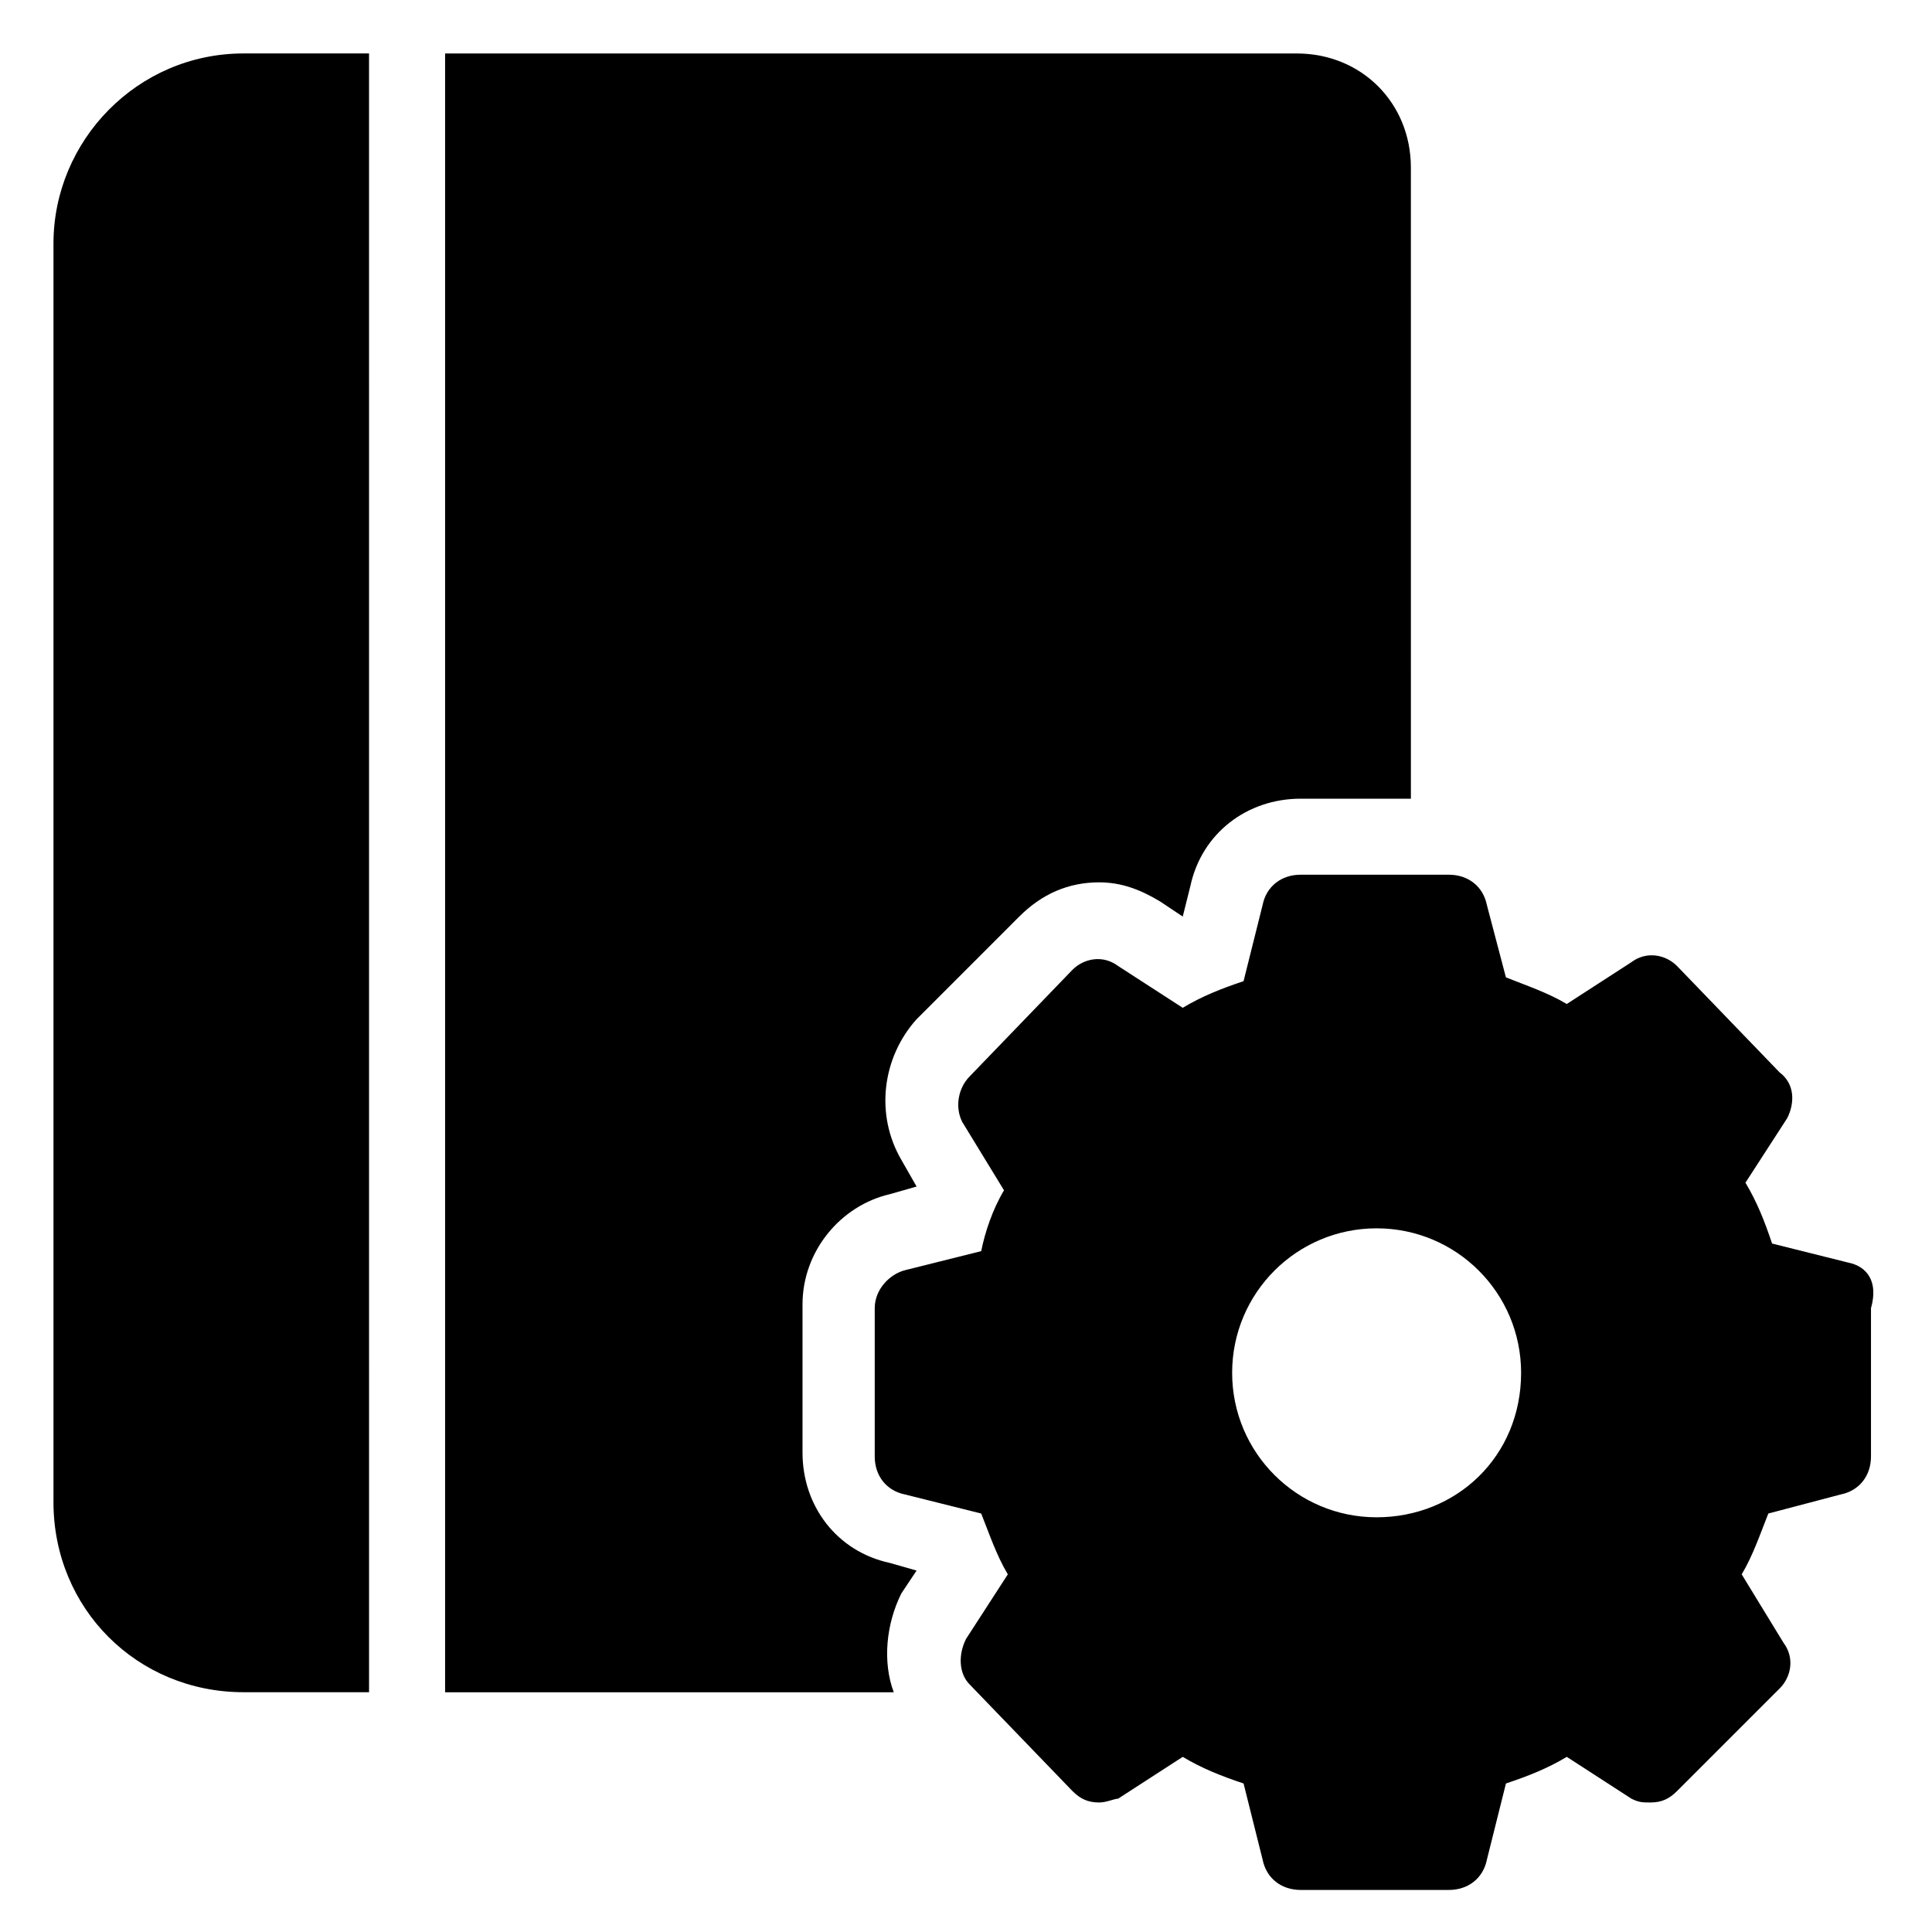
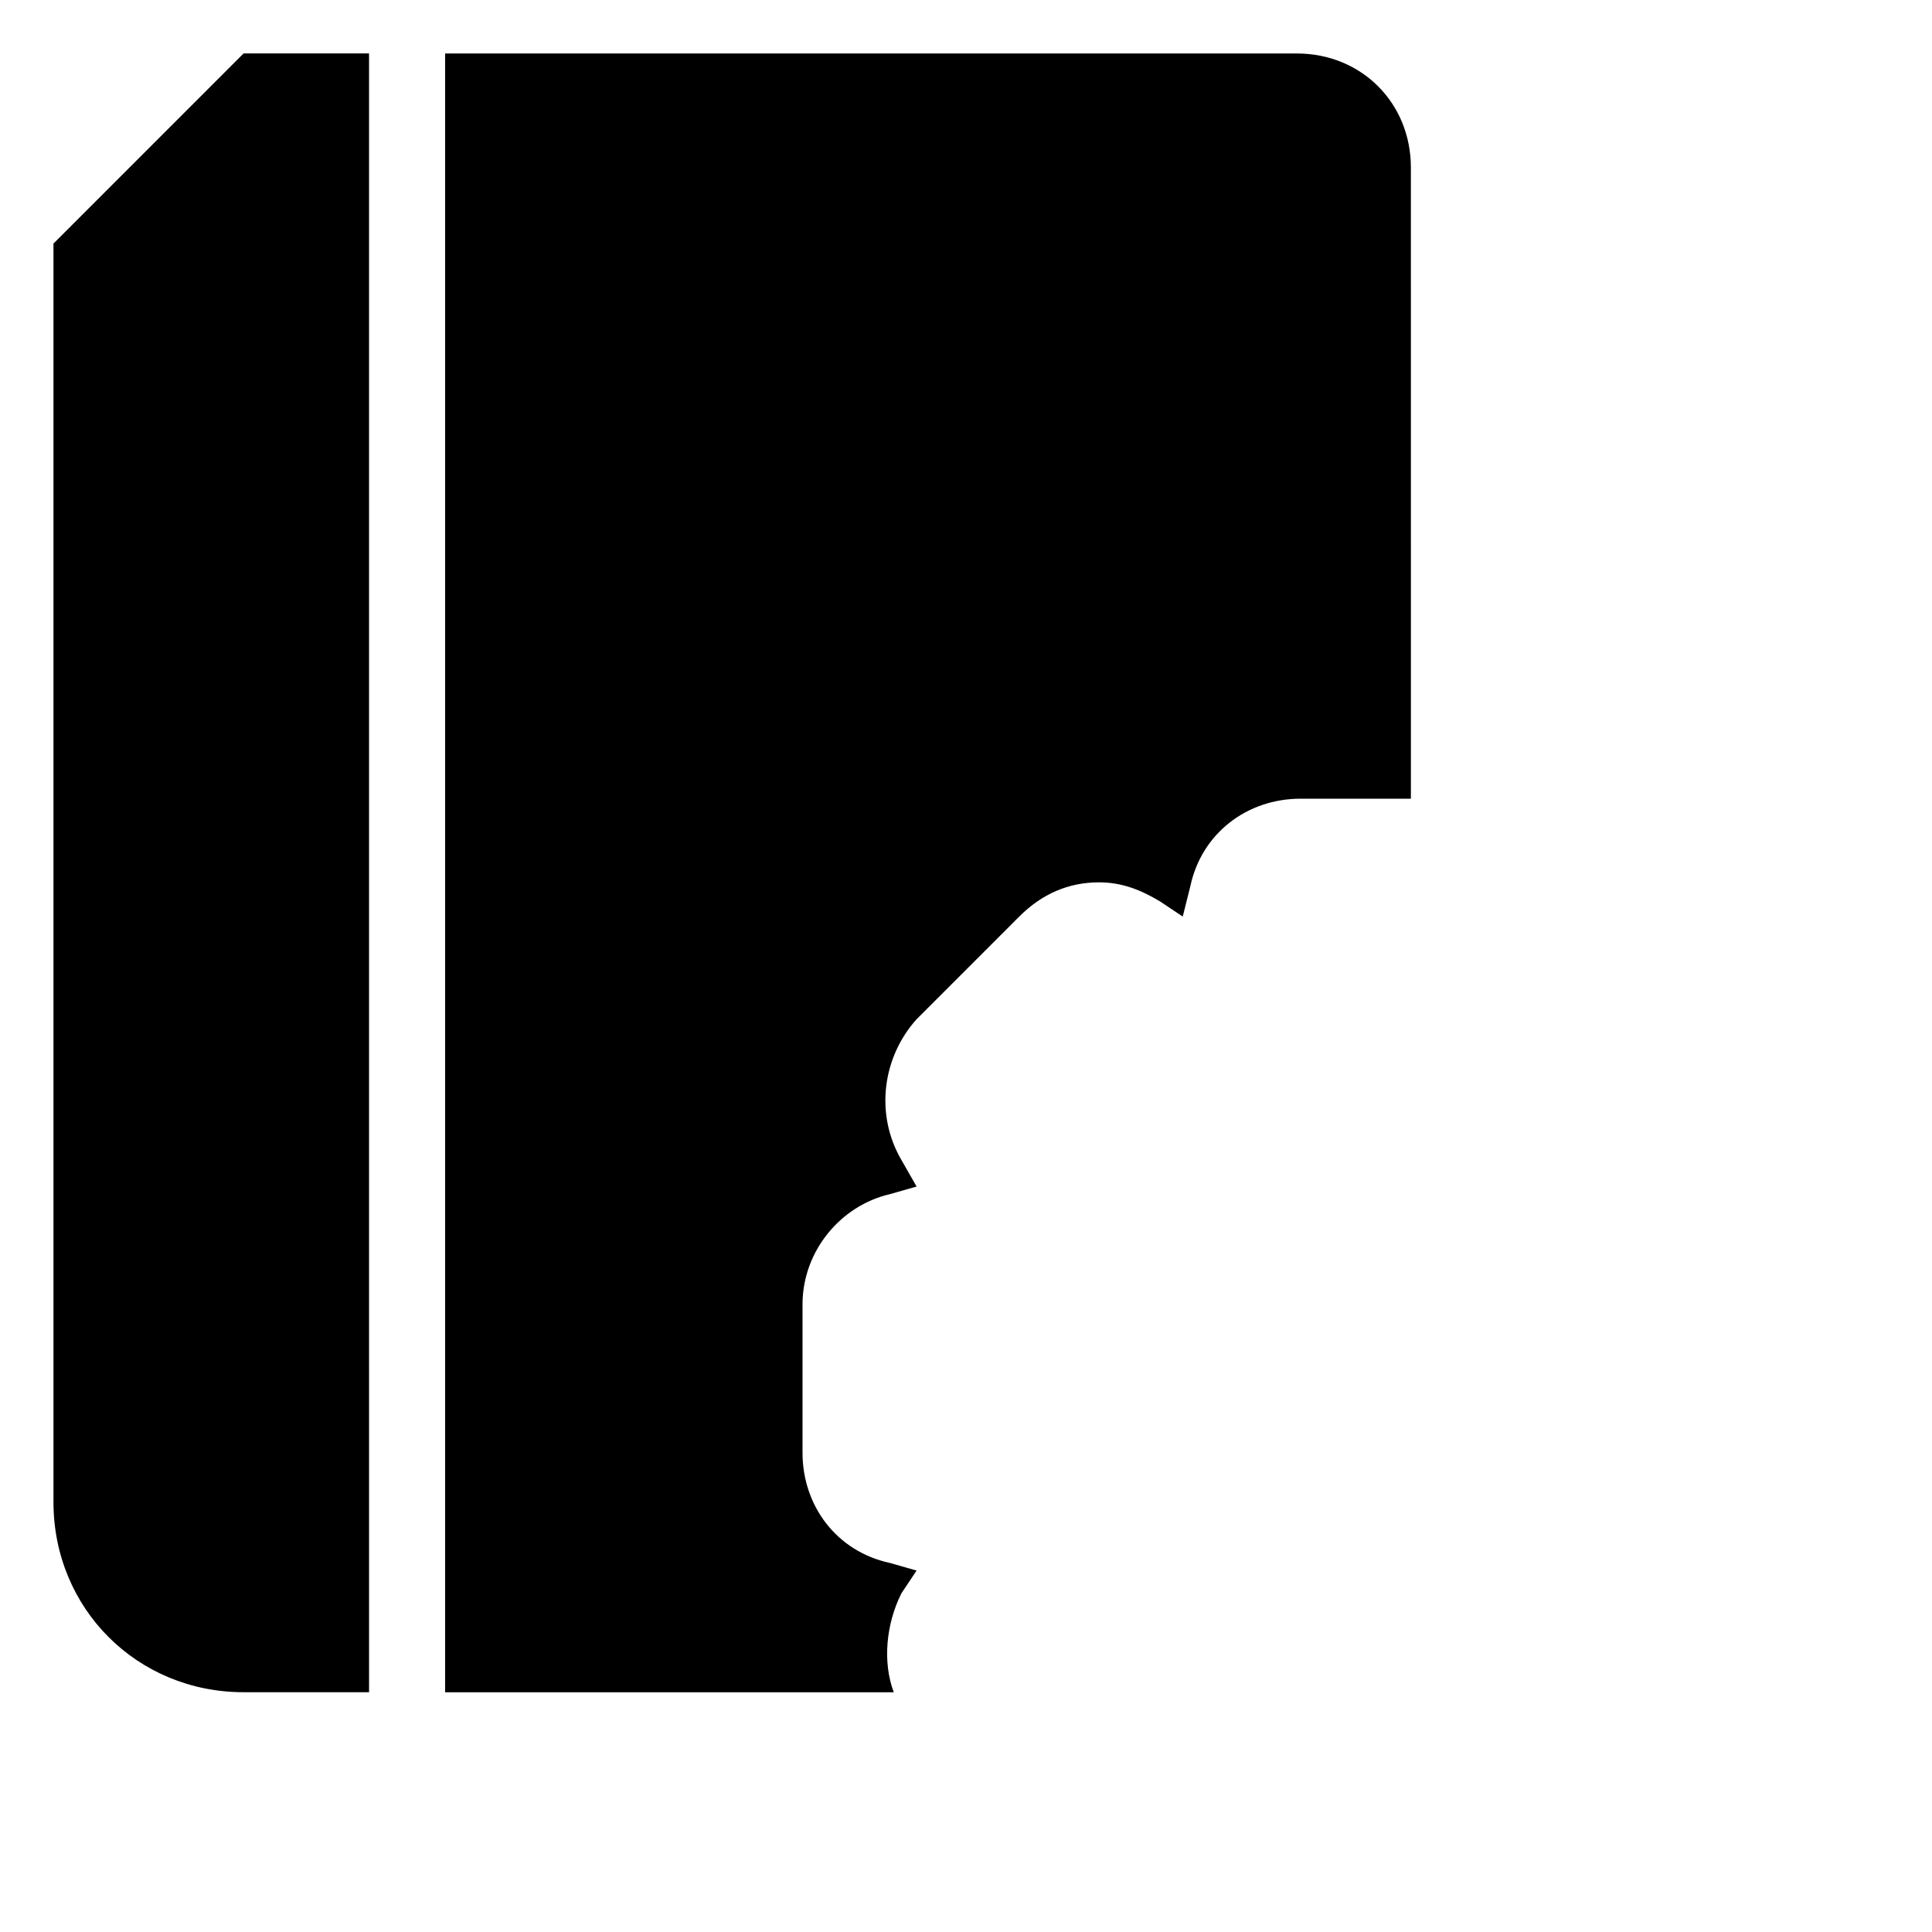
<svg xmlns="http://www.w3.org/2000/svg" fill="#000000" width="800px" height="800px" version="1.1" viewBox="144 144 512 512">
  <g>
-     <path d="m158.17 208.55v333.52c0 28.215 22.168 50.383 50.383 50.383h33.25l-0.004-434.29h-33.25c-28.215 0-50.379 23.172-50.379 50.379z" />
+     <path d="m158.17 208.55v333.52c0 28.215 22.168 50.383 50.383 50.383h33.25l-0.004-434.29h-33.25z" />
    <path d="m414.11 386.9c6.047-6.047 13.098-9.07 21.16-9.07 6.047 0 11.082 2.016 16.121 5.039l6.047 4.031 2.016-8.062c3.023-14.105 15.113-23.176 29.223-23.176h29.223l-0.004-167.26c0-17.129-13.098-30.23-30.23-30.23l-225.71 0.004v434.29h118.9c-3.023-8.062-2.016-18.137 2.016-26.199l4.031-6.047-7.051-2.016c-14.105-3.023-23.176-15.113-23.176-29.223v-39.297c0-14.105 10.078-26.199 23.176-29.223l7.055-2.016-4.031-7.055c-7.055-12.09-5.039-27.207 4.031-37.281z" />
-     <path d="m633.77 478.59-20.152-5.039c-2.016-6.047-4.031-11.082-7.055-16.121l11.082-17.129c2.016-4.031 2.016-9.07-2.016-12.09l-27.203-28.215c-3.023-3.023-8.062-4.031-12.09-1.008l-17.129 11.082c-5.039-3.023-11.082-5.039-16.121-7.055l-5.039-19.145c-1.008-5.039-5.039-8.062-10.078-8.062h-39.297c-5.039 0-9.07 3.023-10.078 8.062l-5.039 20.152c-6.047 2.016-11.082 4.031-16.121 7.055l-17.129-11.082c-4.031-3.023-9.07-2.016-12.09 1.008l-27.207 28.215c-3.023 3.023-4.031 8.062-2.016 12.09l11.082 18.137c-3.023 5.039-5.039 11.082-6.047 16.121l-20.152 5.039c-4.031 1.008-8.062 5.039-8.062 10.078v39.297c0 5.039 3.023 9.07 8.062 10.078l20.152 5.039c2.016 5.039 4.031 11.082 7.055 16.121l-11.082 17.129c-2.016 4.031-2.016 9.07 1.008 12.09l27.207 28.215c2.016 2.016 4.031 3.023 7.055 3.023 2.016 0 4.031-1.008 5.039-1.008l17.129-11.082c5.039 3.023 10.078 5.039 16.121 7.055l5.039 20.152c1.008 5.039 5.039 8.062 10.078 8.062h39.297c5.039 0 9.07-3.023 10.078-8.062l5.039-20.152c6.047-2.016 11.082-4.031 16.121-7.055l17.129 11.082c2.016 1.008 3.023 1.008 5.039 1.008 3.023 0 5.039-1.008 7.055-3.023l27.207-27.207c3.023-3.023 4.031-8.062 1.008-12.09l-11.082-18.137c3.023-5.039 5.039-11.082 7.055-16.121l19.145-5.039c5.039-1.008 8.062-5.039 8.062-10.078v-39.297c2.004-7.055-1.02-11.086-6.059-12.094zm-124.95 67.508c-21.16 0-38.289-17.129-38.289-38.289s17.129-38.289 38.289-38.289c21.16 0 38.289 17.129 38.289 38.289 0 22.168-17.129 38.289-38.289 38.289z" />
  </g>
</svg>